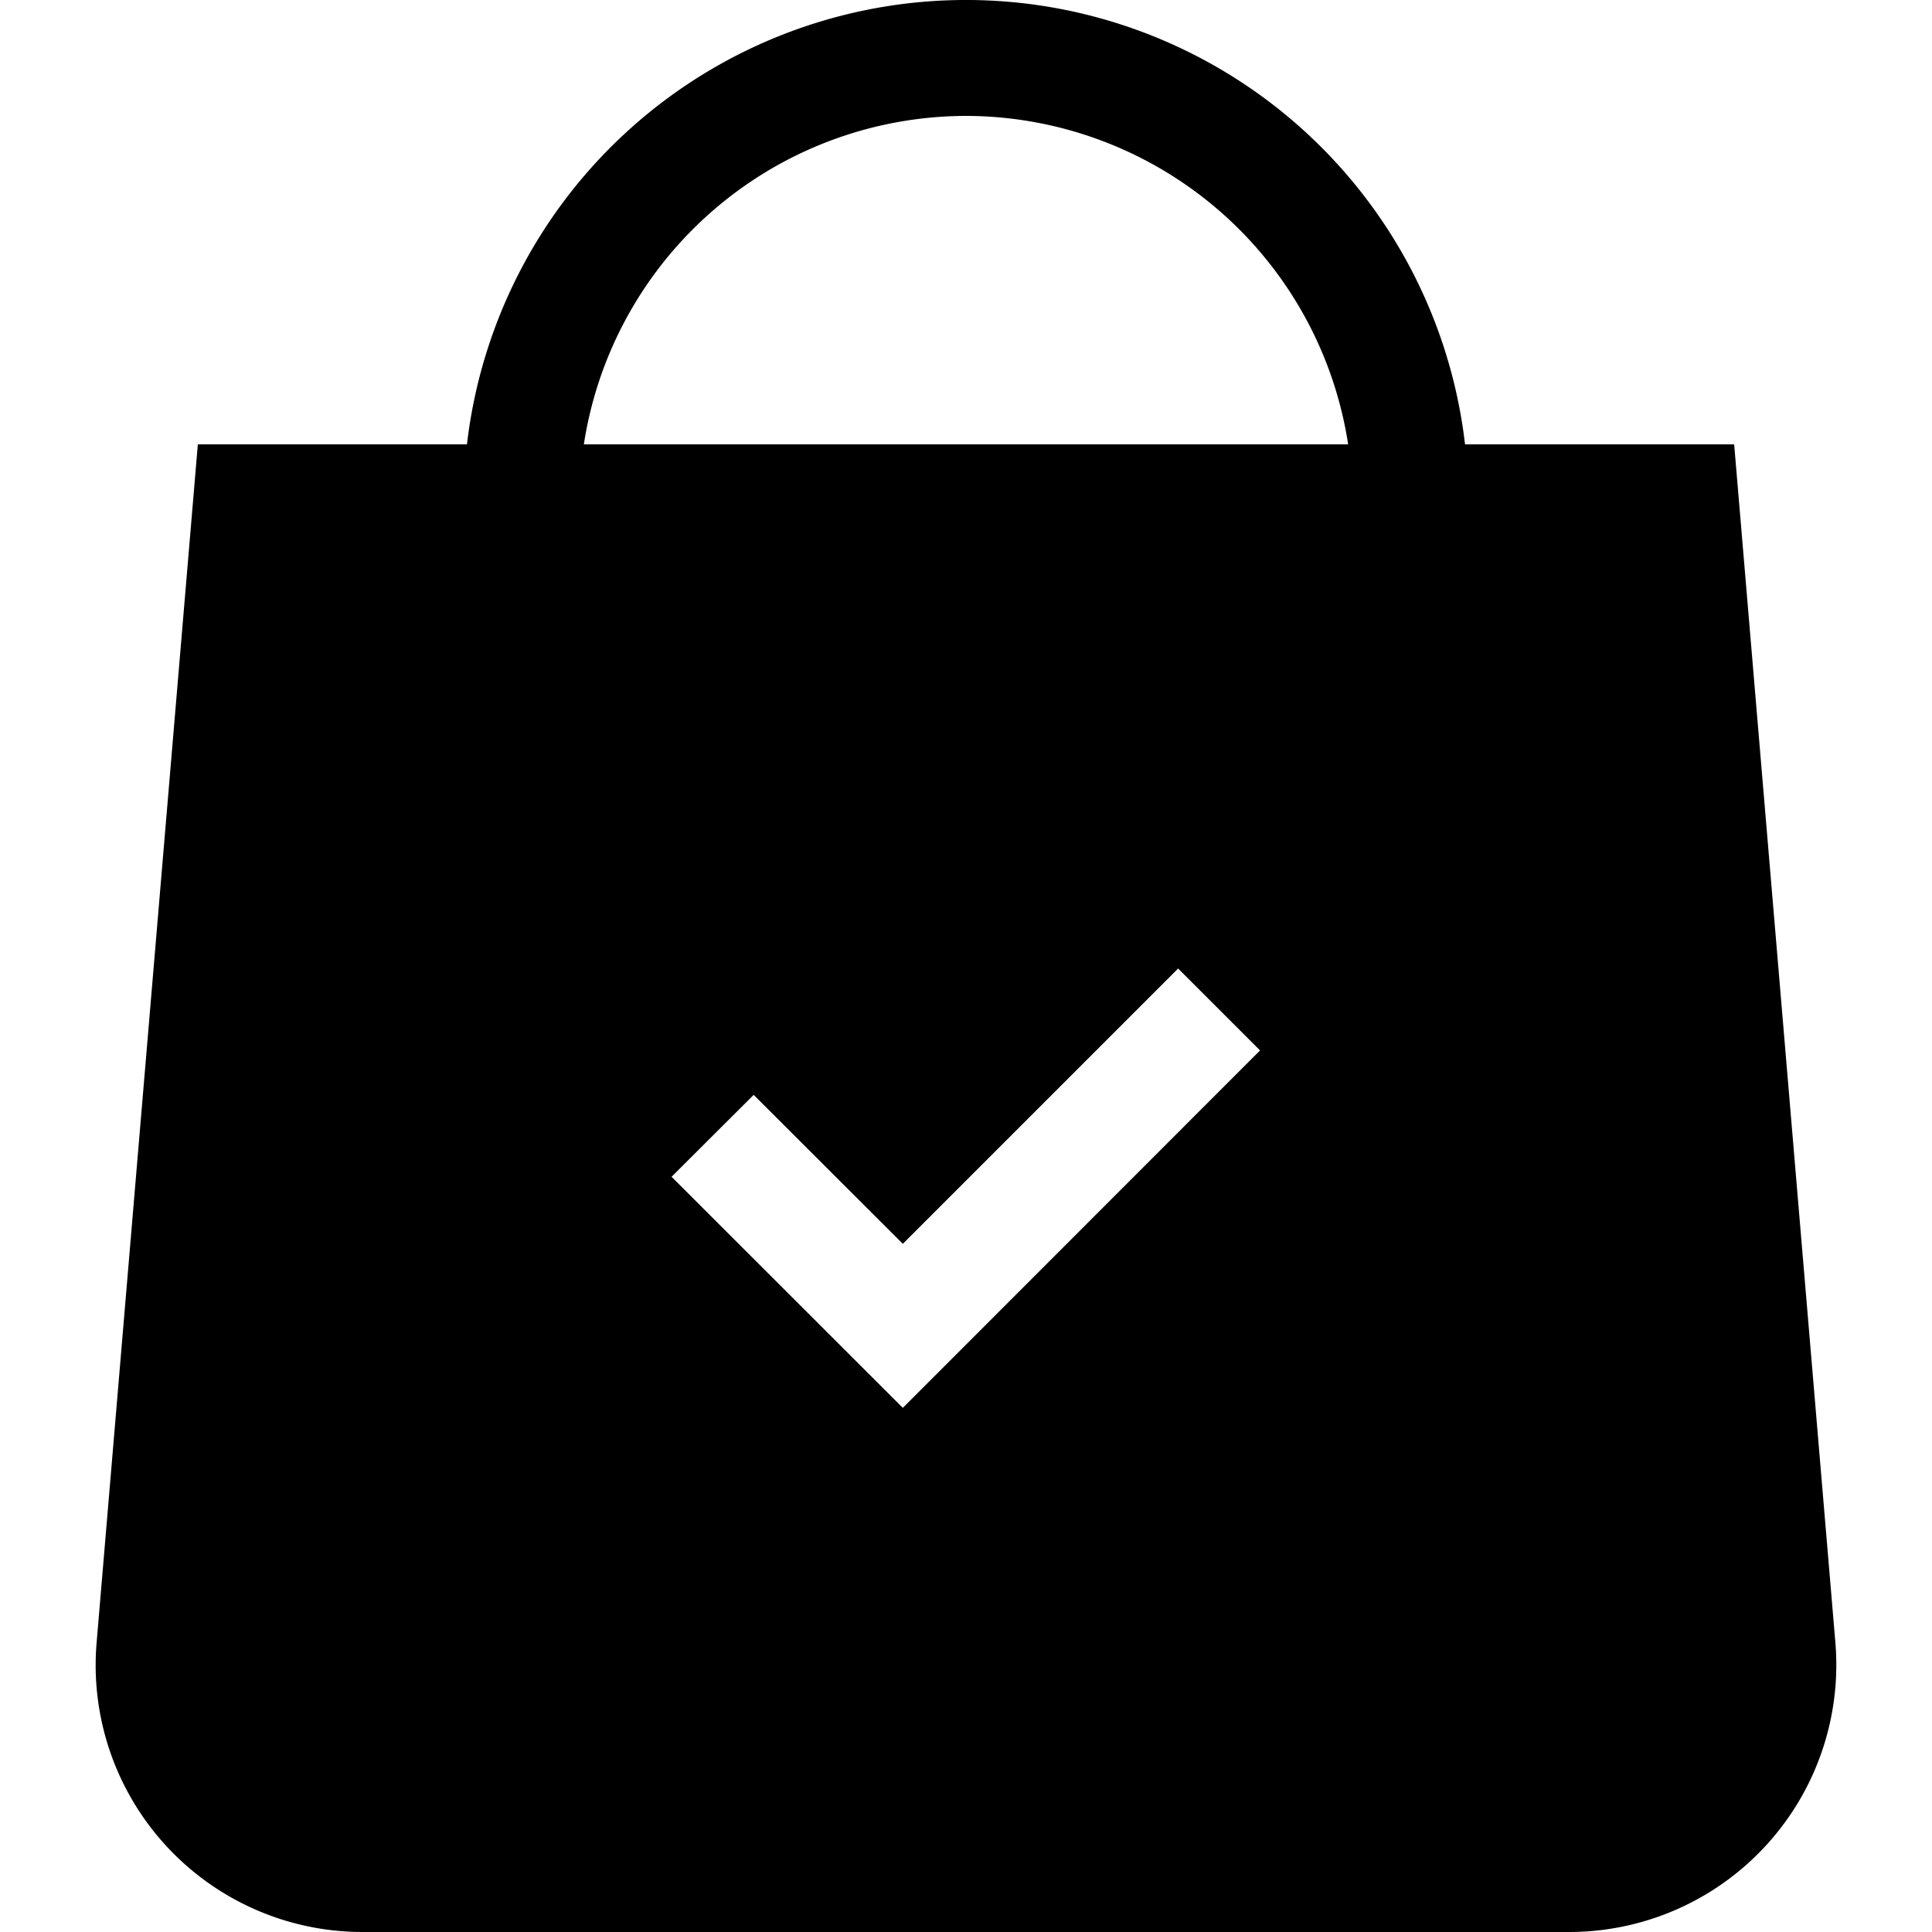
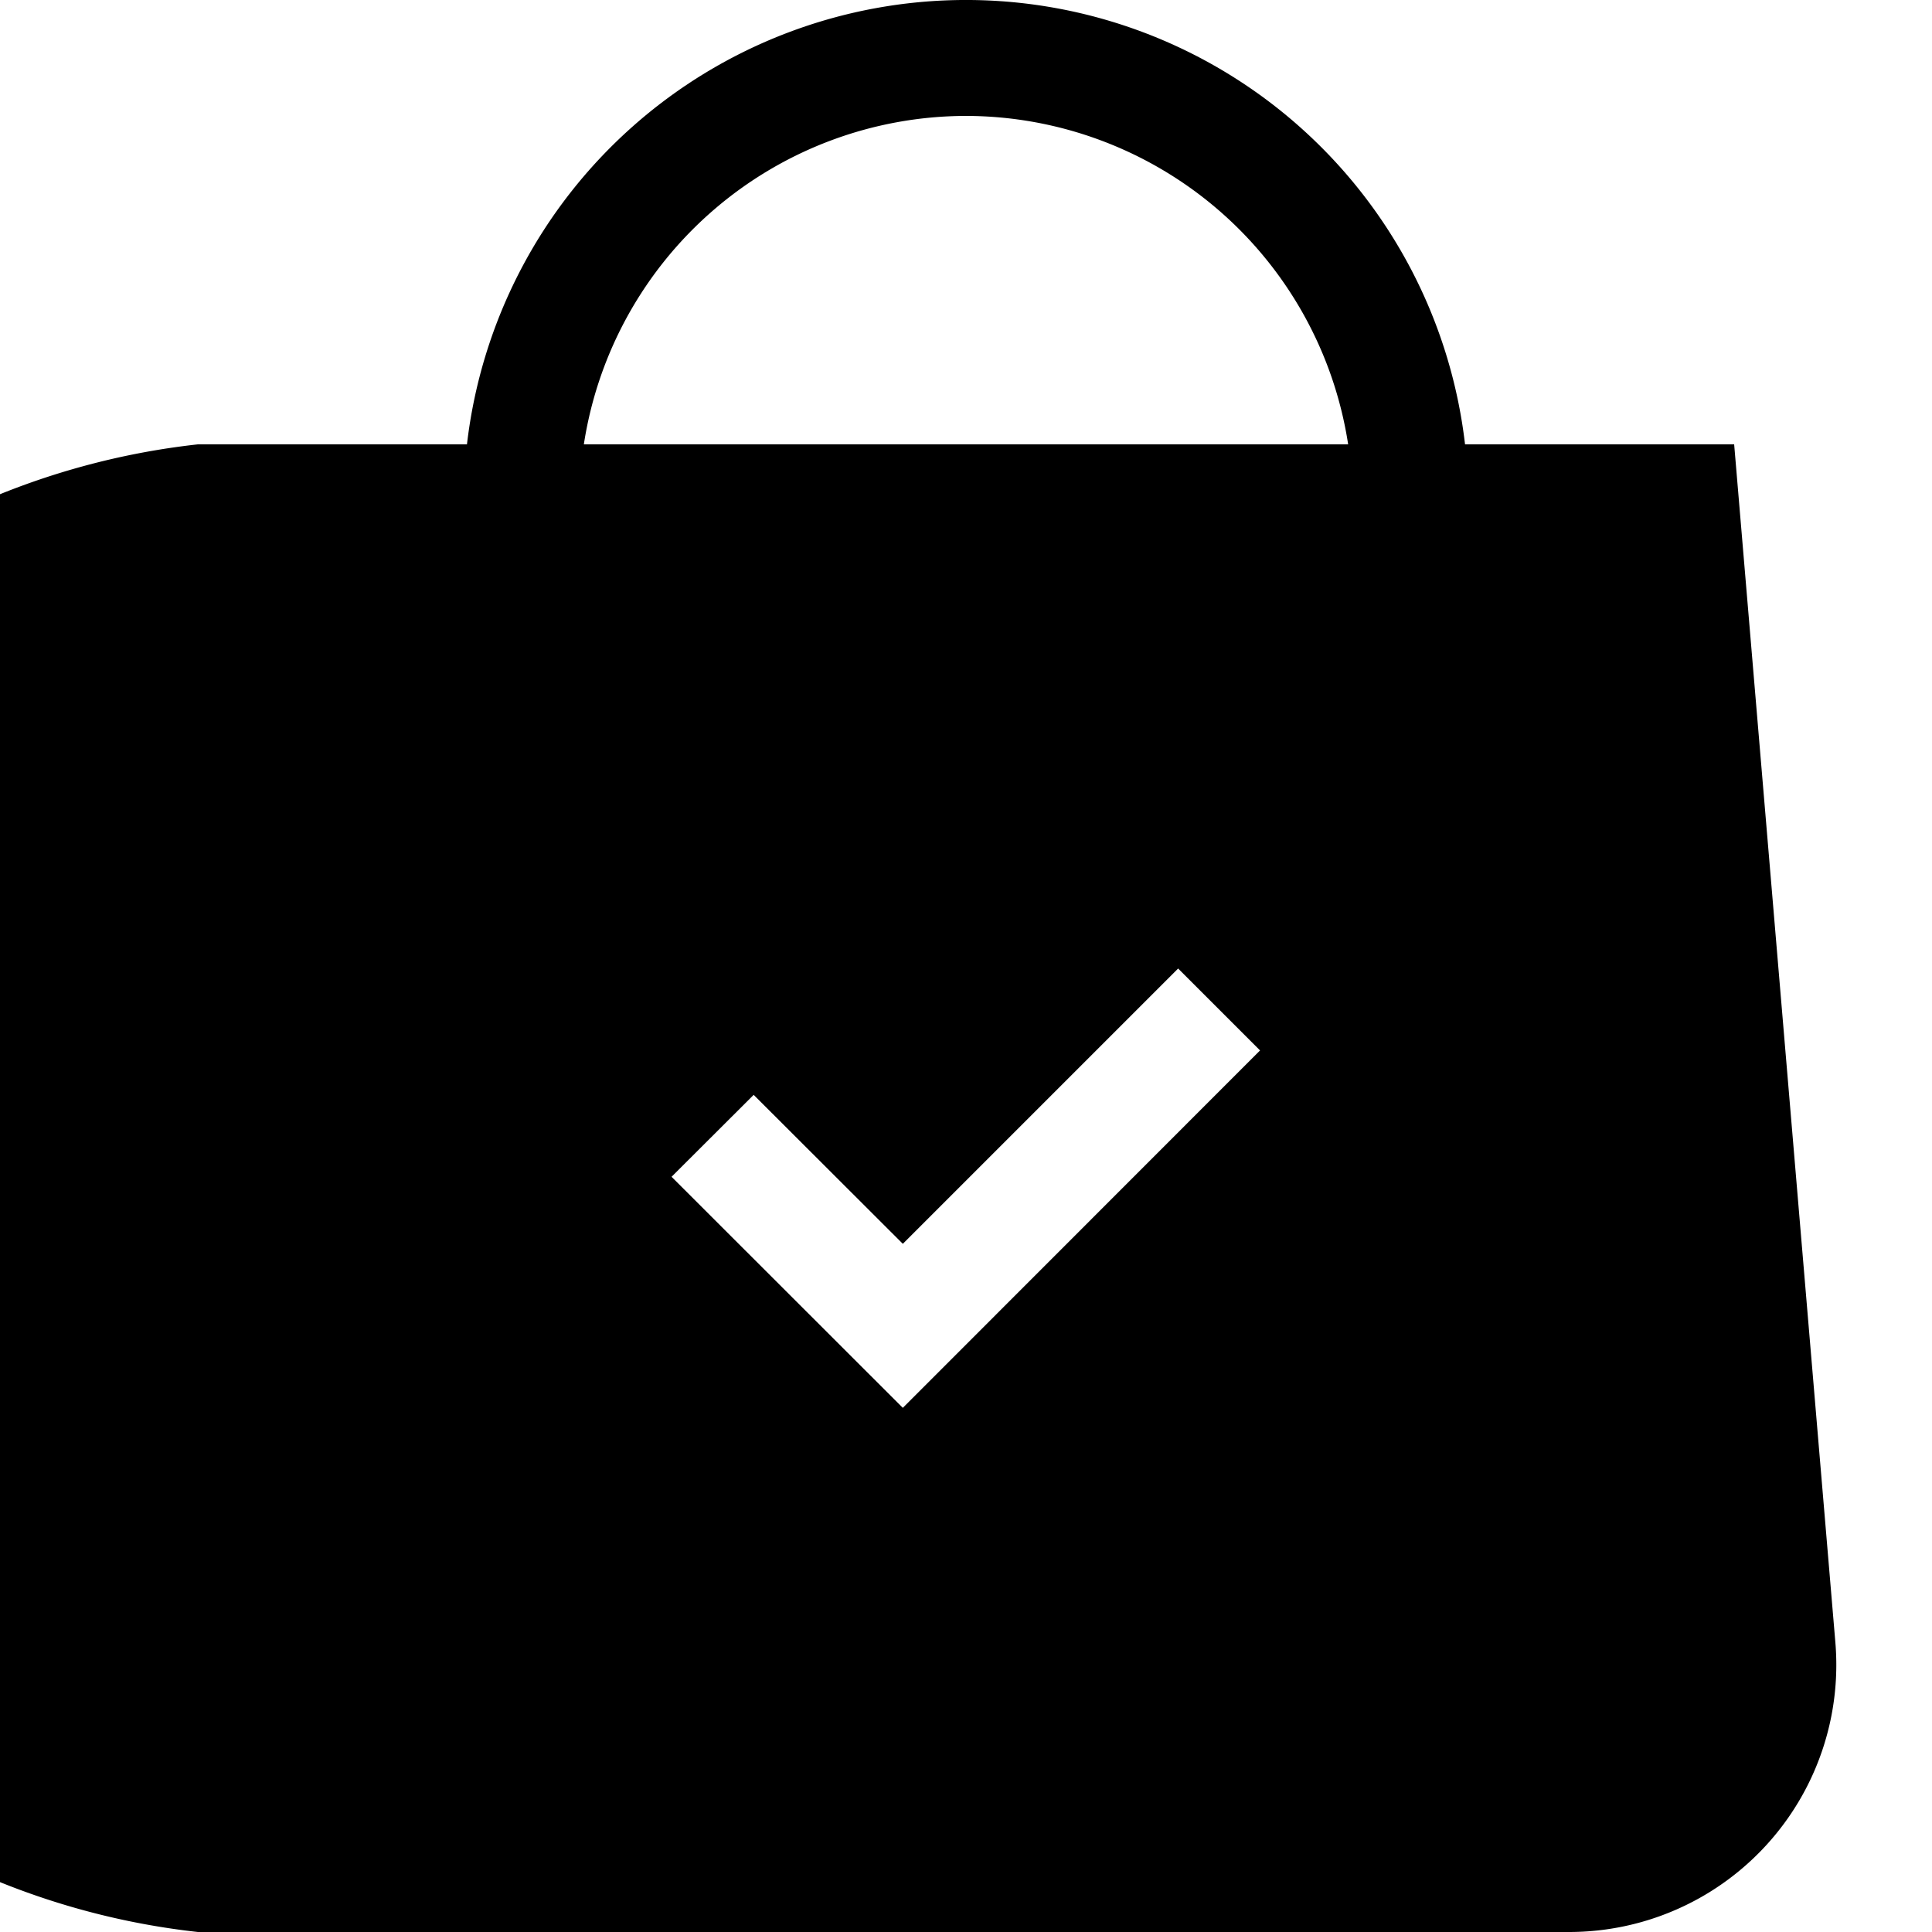
<svg xmlns="http://www.w3.org/2000/svg" data-name="Camada 1" viewBox="0 0 100 100">
-   <path d="M95,85.03,89.76,23H75.83a26.004,26.004,0,0,0-51.66,0H10.24L5,85.03A13.812,13.812,0,0,0,18.76,100H81.23A13.828,13.828,0,0,0,95,85.03ZM46.73,72.87,34.76,60.91l4.25-4.24,7.72,7.71L60.98,50.13l4.24,4.24ZM50,6A20.042,20.042,0,0,1,69.78,23H30.22A20.042,20.042,0,0,1,50,6Z" />
+   <path d="M95,85.03,89.76,23H75.83a26.004,26.004,0,0,0-51.66,0H10.24A13.812,13.812,0,0,0,18.76,100H81.23A13.828,13.828,0,0,0,95,85.03ZM46.73,72.87,34.76,60.91l4.25-4.24,7.72,7.71L60.98,50.13l4.24,4.24ZM50,6A20.042,20.042,0,0,1,69.78,23H30.22A20.042,20.042,0,0,1,50,6Z" />
</svg>